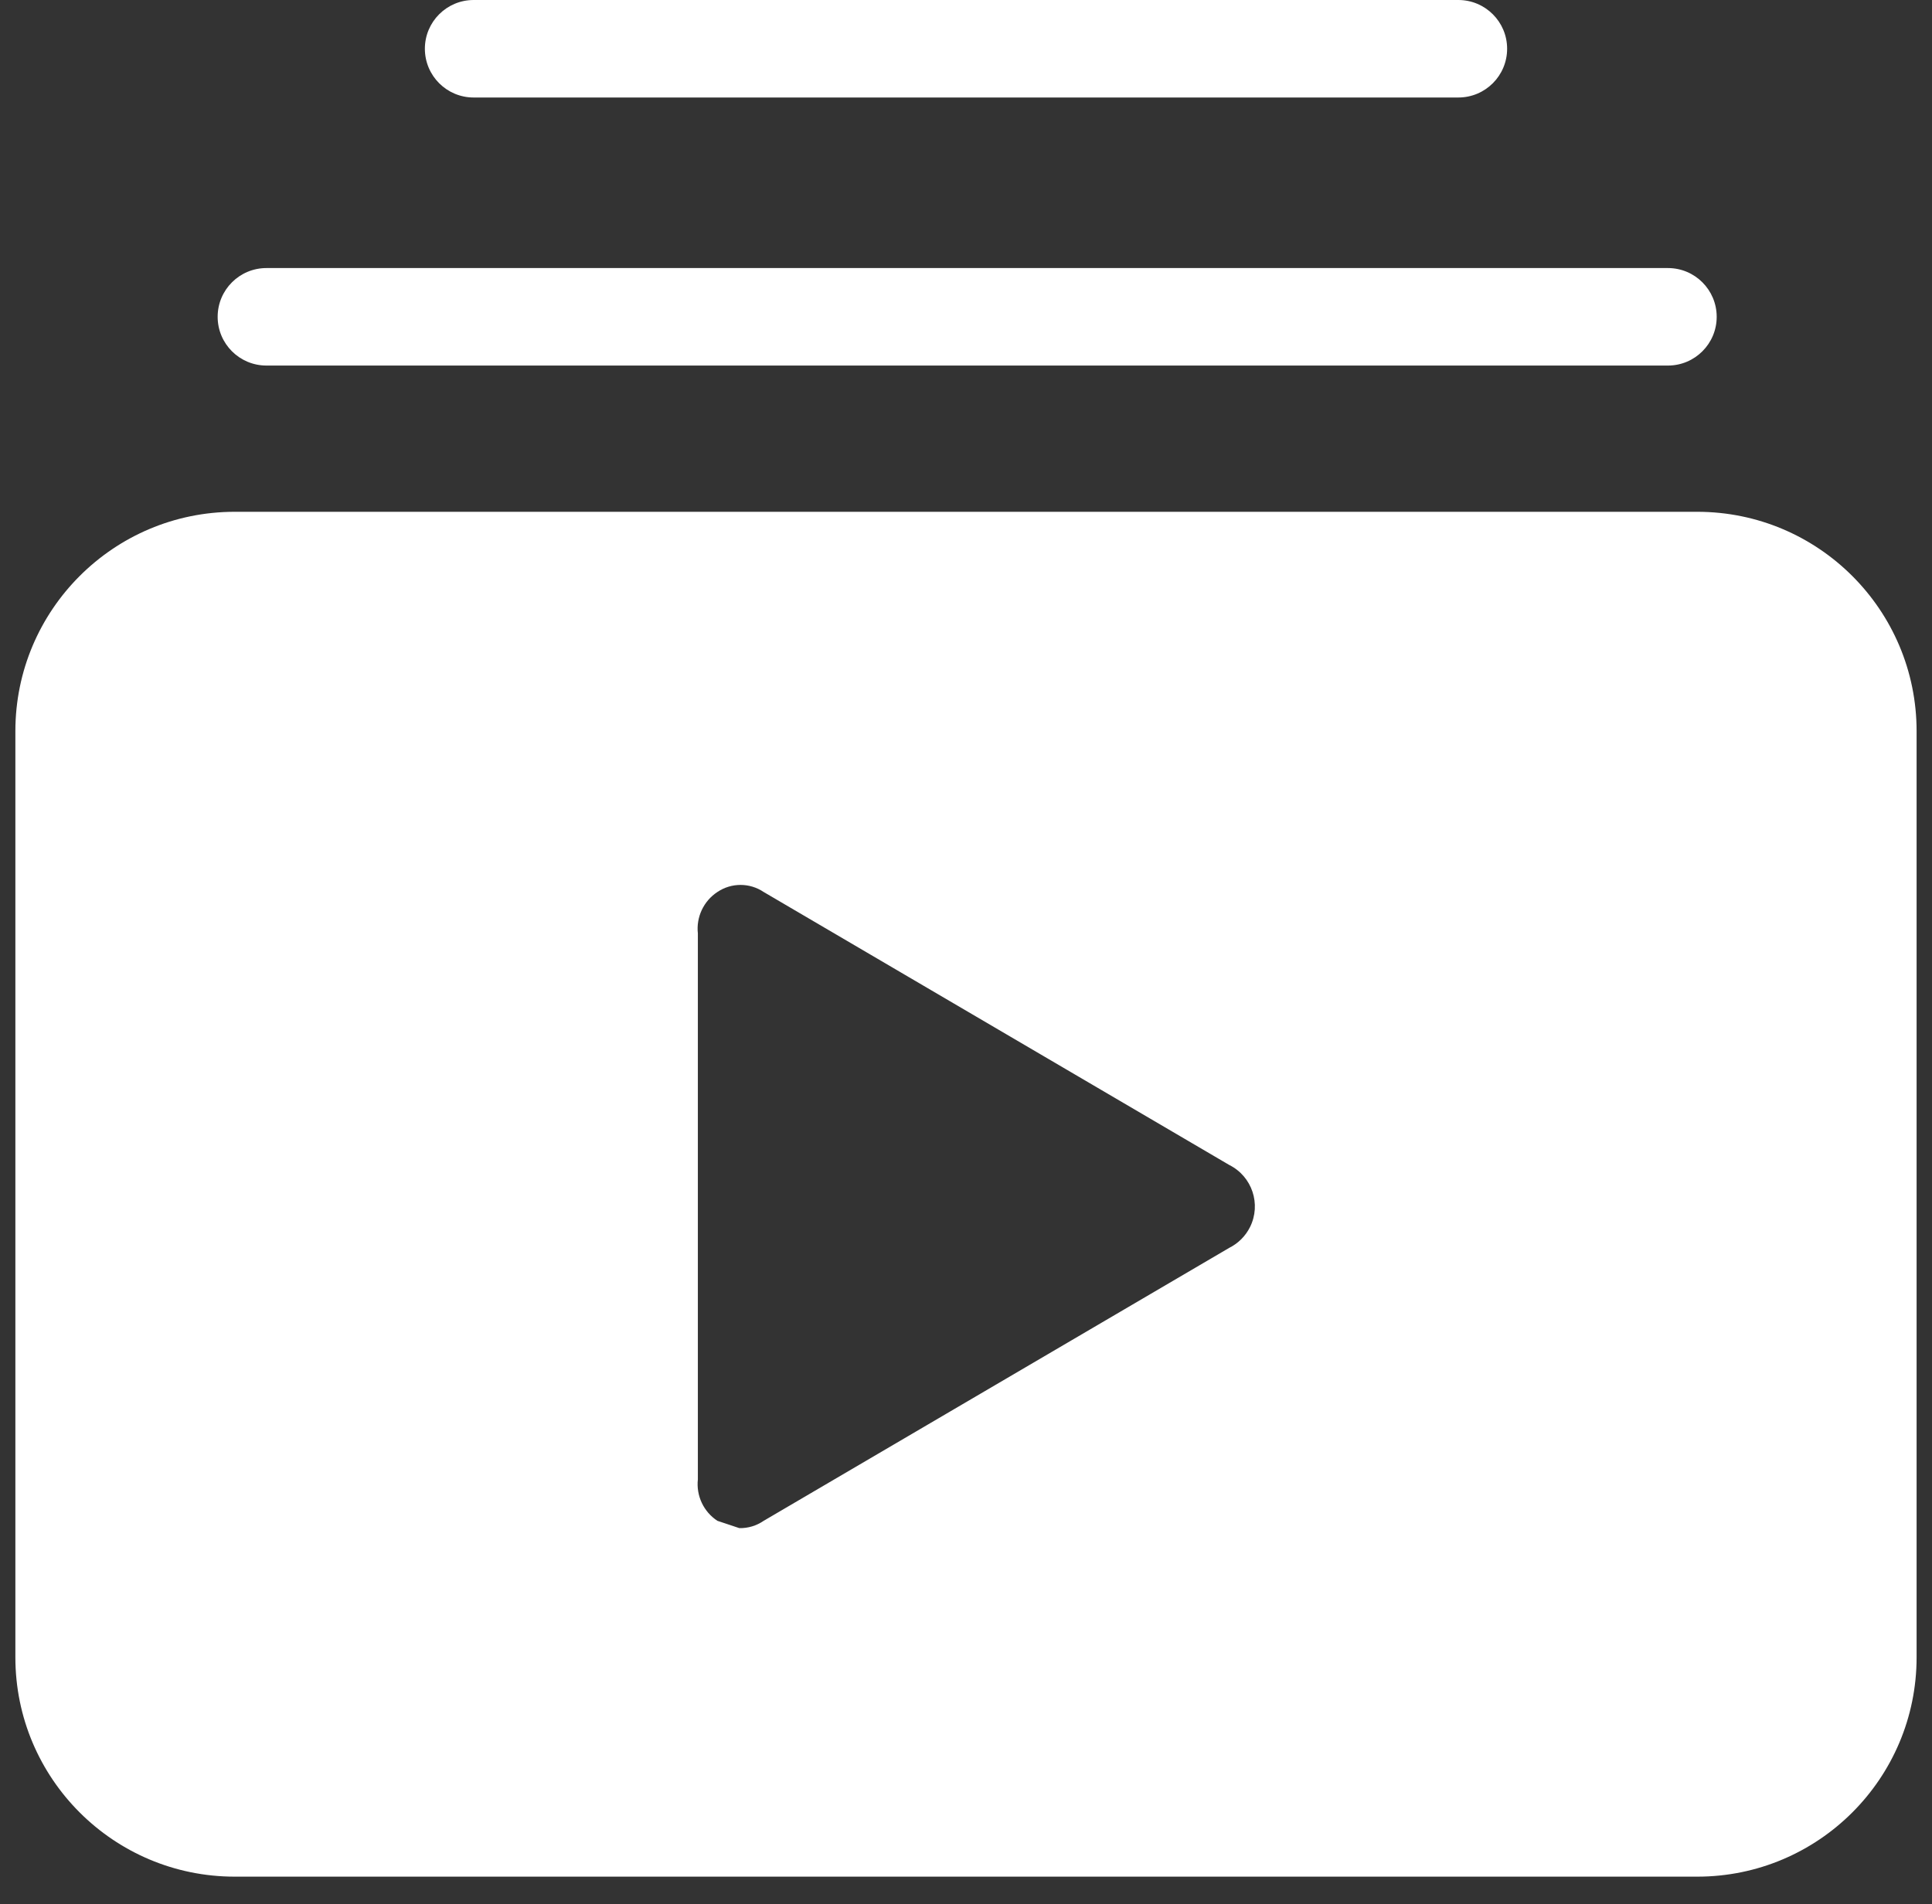
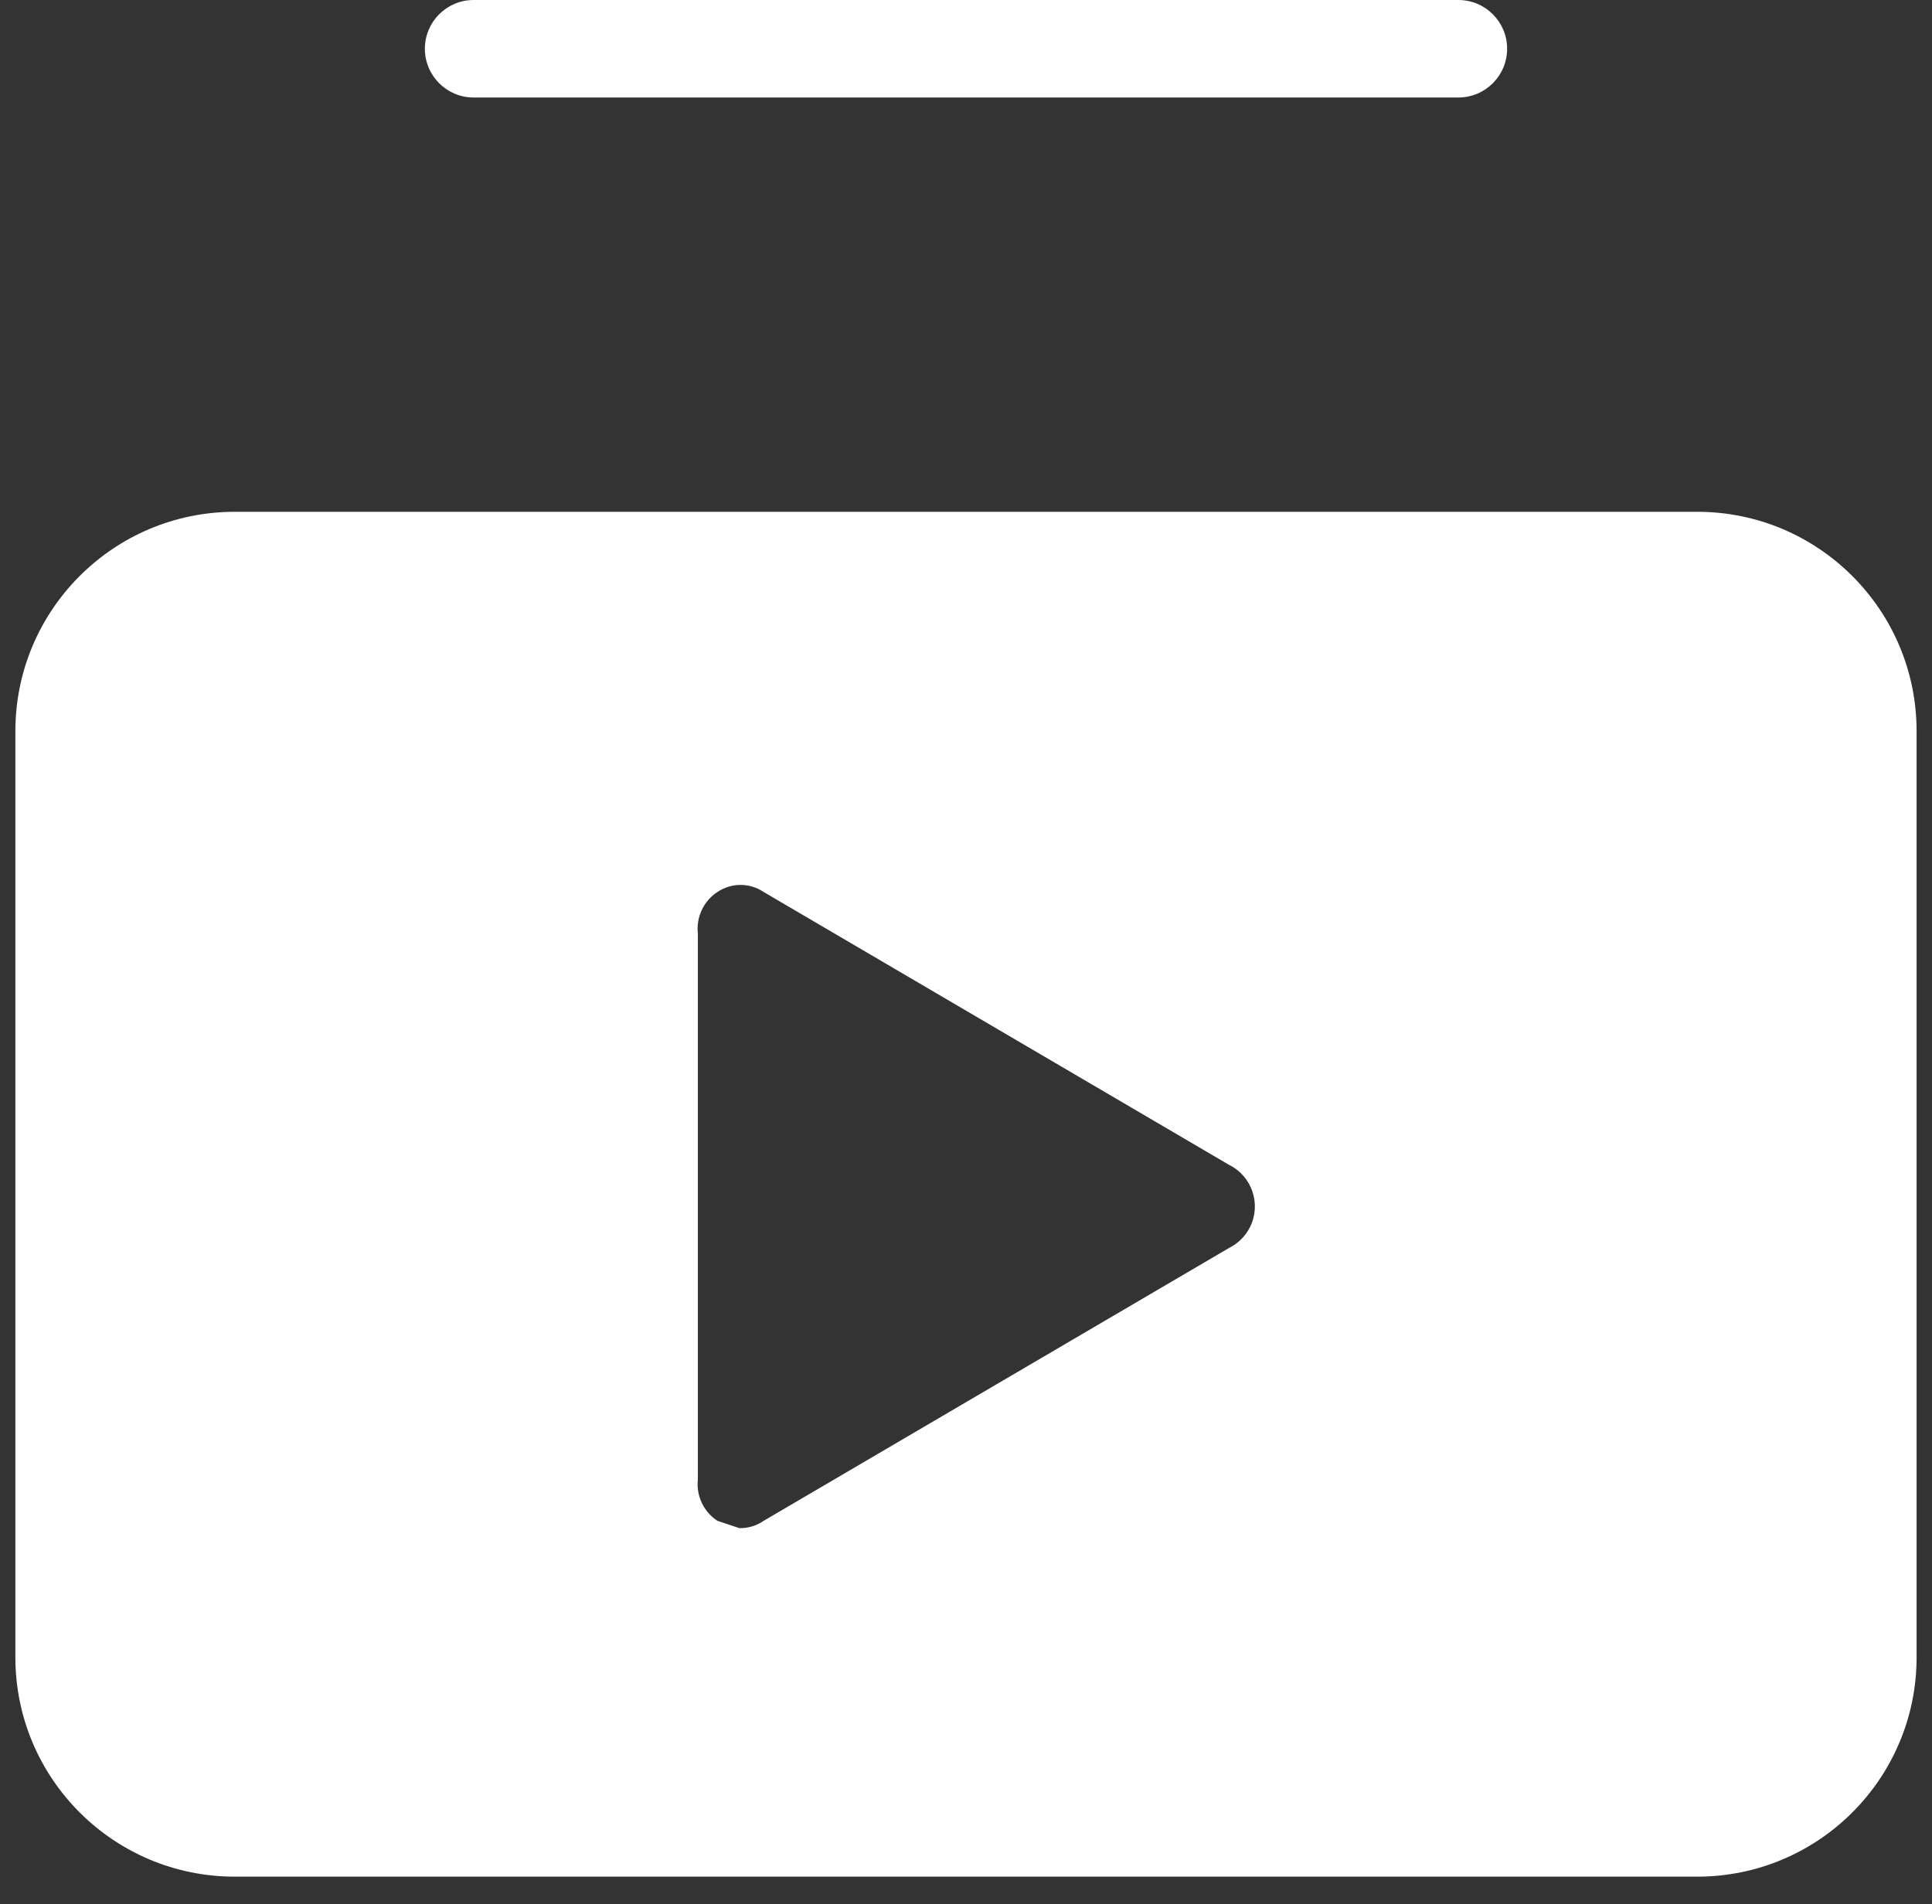
<svg xmlns="http://www.w3.org/2000/svg" width="70" height="69" viewBox="0 0 70 69" fill="none">
  <rect x="0" y="0" width="70" height="69" fill="#333333" stroke="none" />
  <path d="M61.494 18.545H8.506C4.116 18.545 0.557 22.104 0.557 26.494V60.053C0.557 64.443 4.116 68.001 8.506 68.001H61.494C65.884 68.001 69.442 64.443 69.442 60.053V26.494C69.442 22.104 65.884 18.545 61.494 18.545ZM45.29 44.464C45.127 44.79 44.863 45.054 44.538 45.216L27.67 55.107C27.41 55.286 27.102 55.379 26.787 55.372L25.992 55.107C25.493 54.779 25.22 54.2 25.285 53.606V33.824C25.22 33.23 25.493 32.65 25.992 32.322C26.499 31.98 27.163 31.98 27.67 32.322L44.538 42.213C45.367 42.627 45.703 43.635 45.29 44.464Z" fill="white" />
-   <path d="M9.653 13.246H60.433C61.408 13.246 62.199 12.455 62.199 11.48C62.199 10.504 61.408 9.713 60.433 9.713H9.653C8.677 9.713 7.886 10.504 7.886 11.48C7.886 12.455 8.677 13.246 9.653 13.246Z" fill="white" />
  <path d="M17.16 3.533H52.839C53.815 3.533 54.606 2.742 54.606 1.766C54.606 0.791 53.815 0 52.839 0H17.16C16.185 0 15.394 0.791 15.394 1.766C15.394 2.742 16.185 3.533 17.16 3.533Z" fill="white" />
</svg>